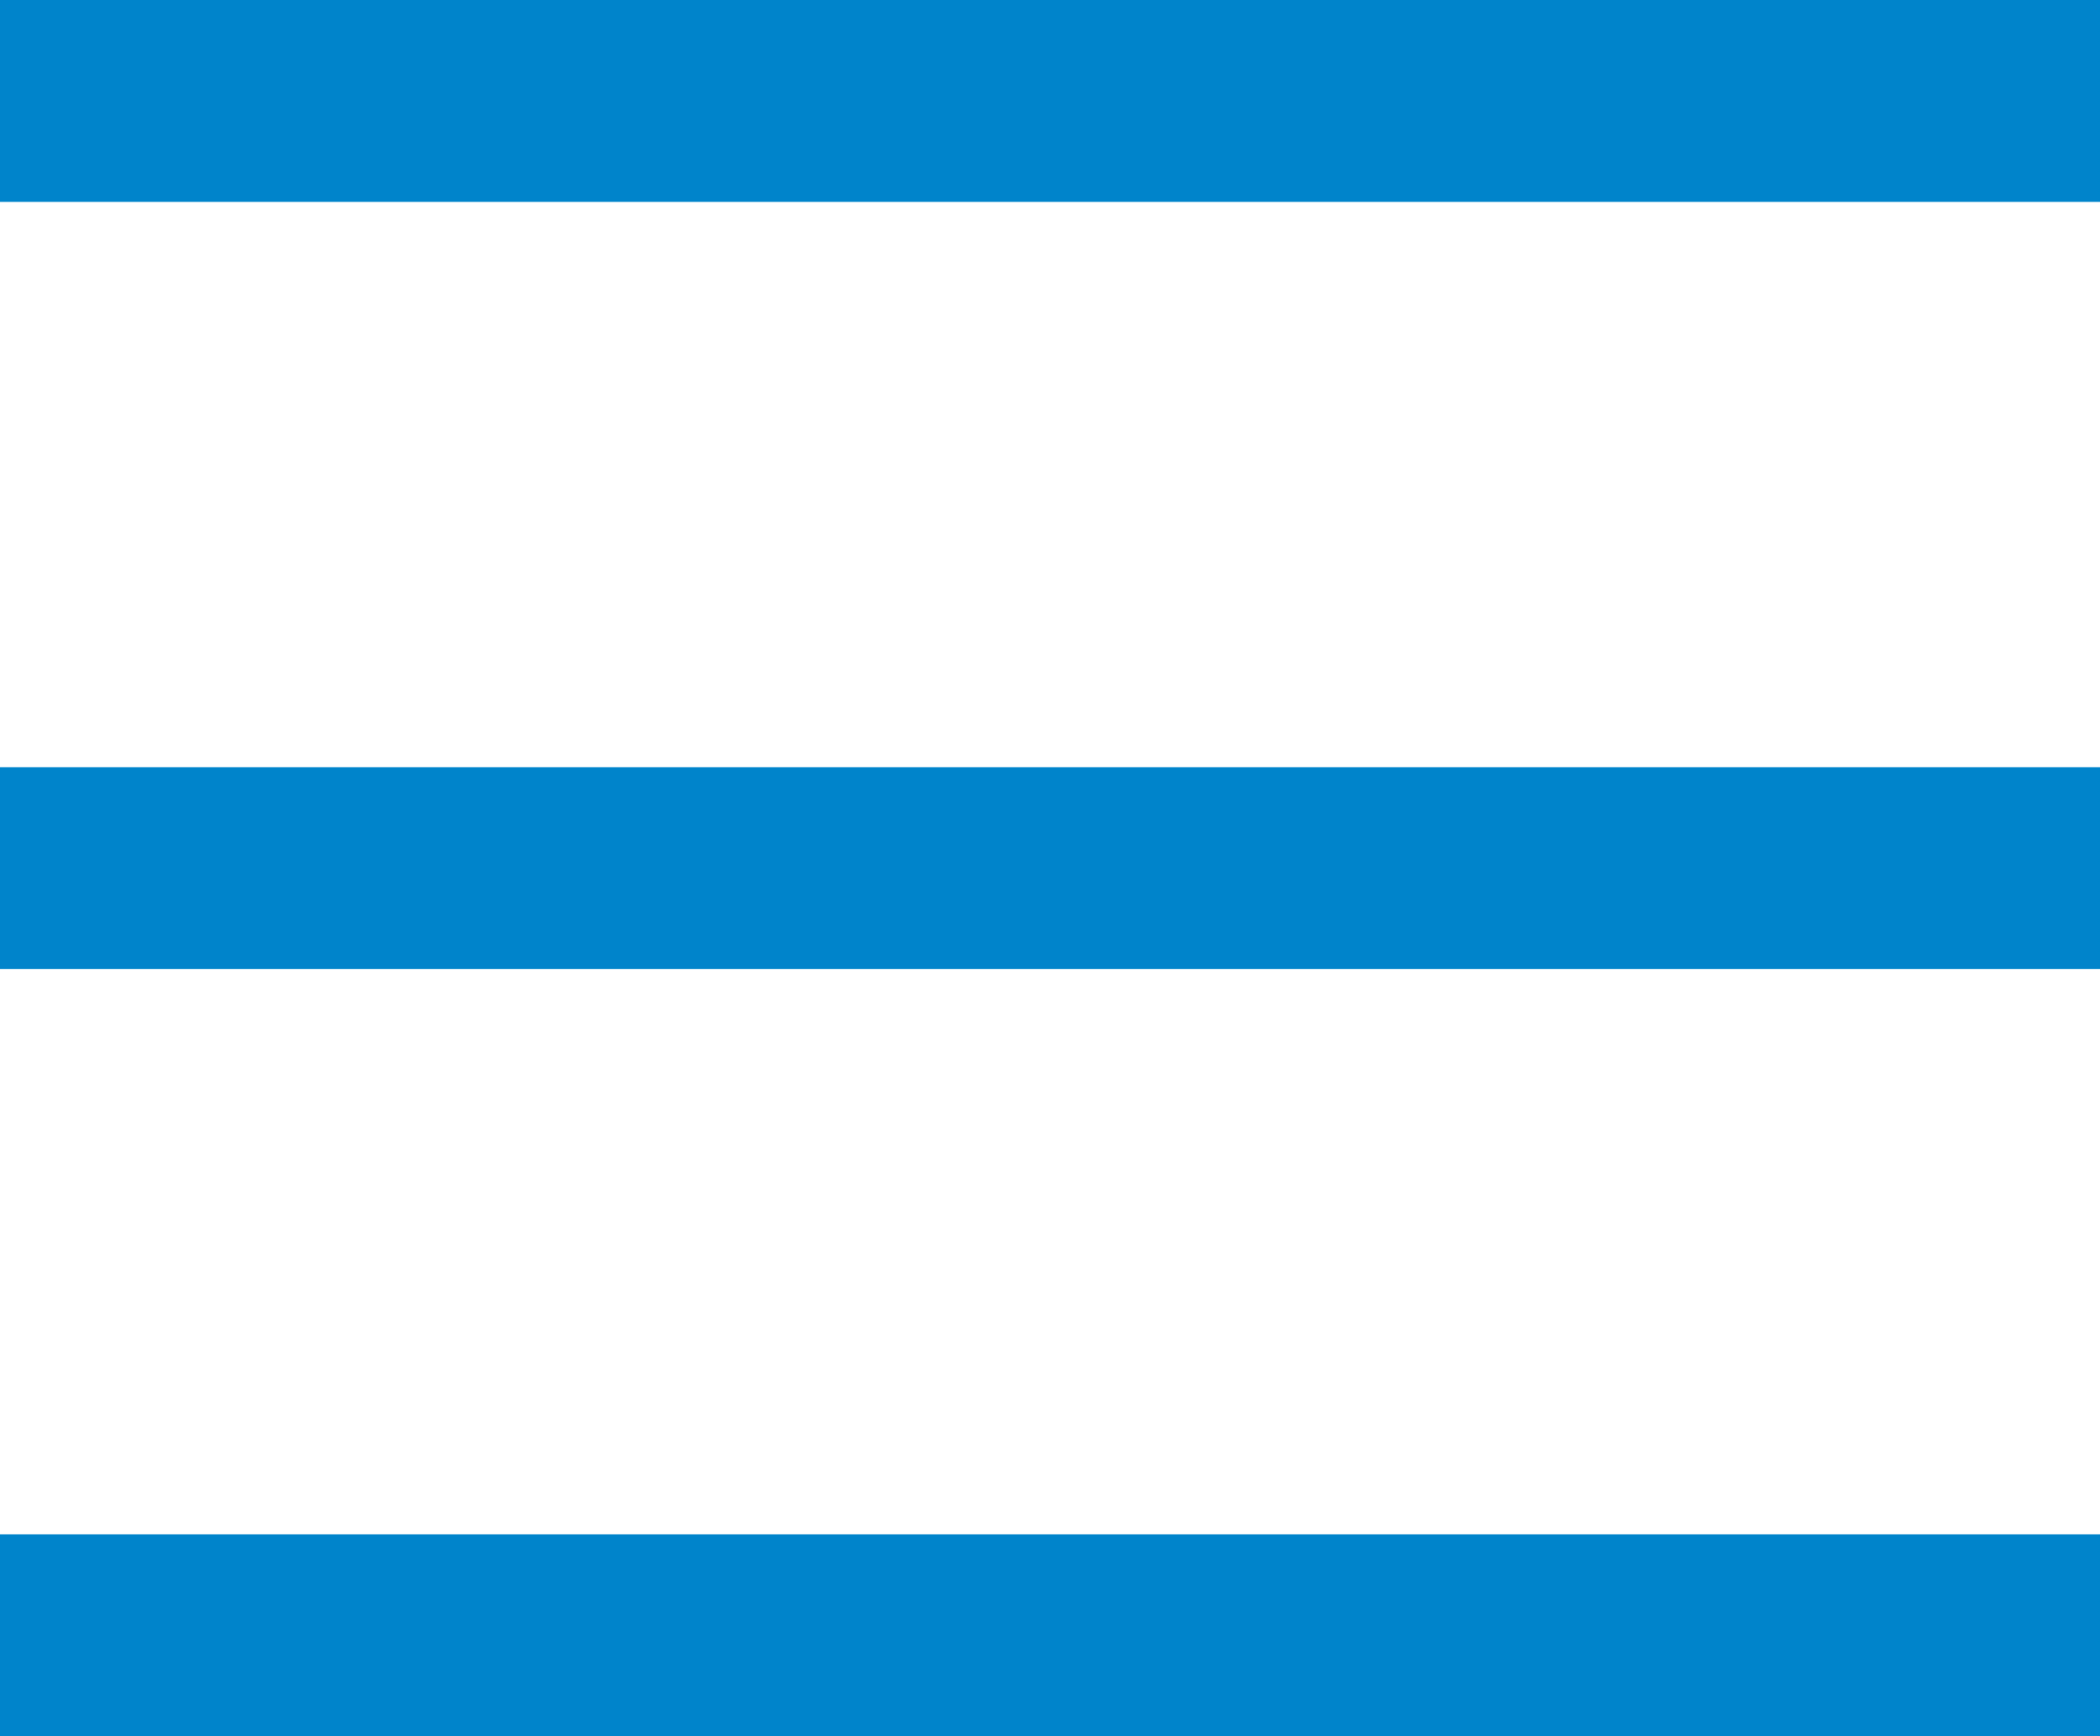
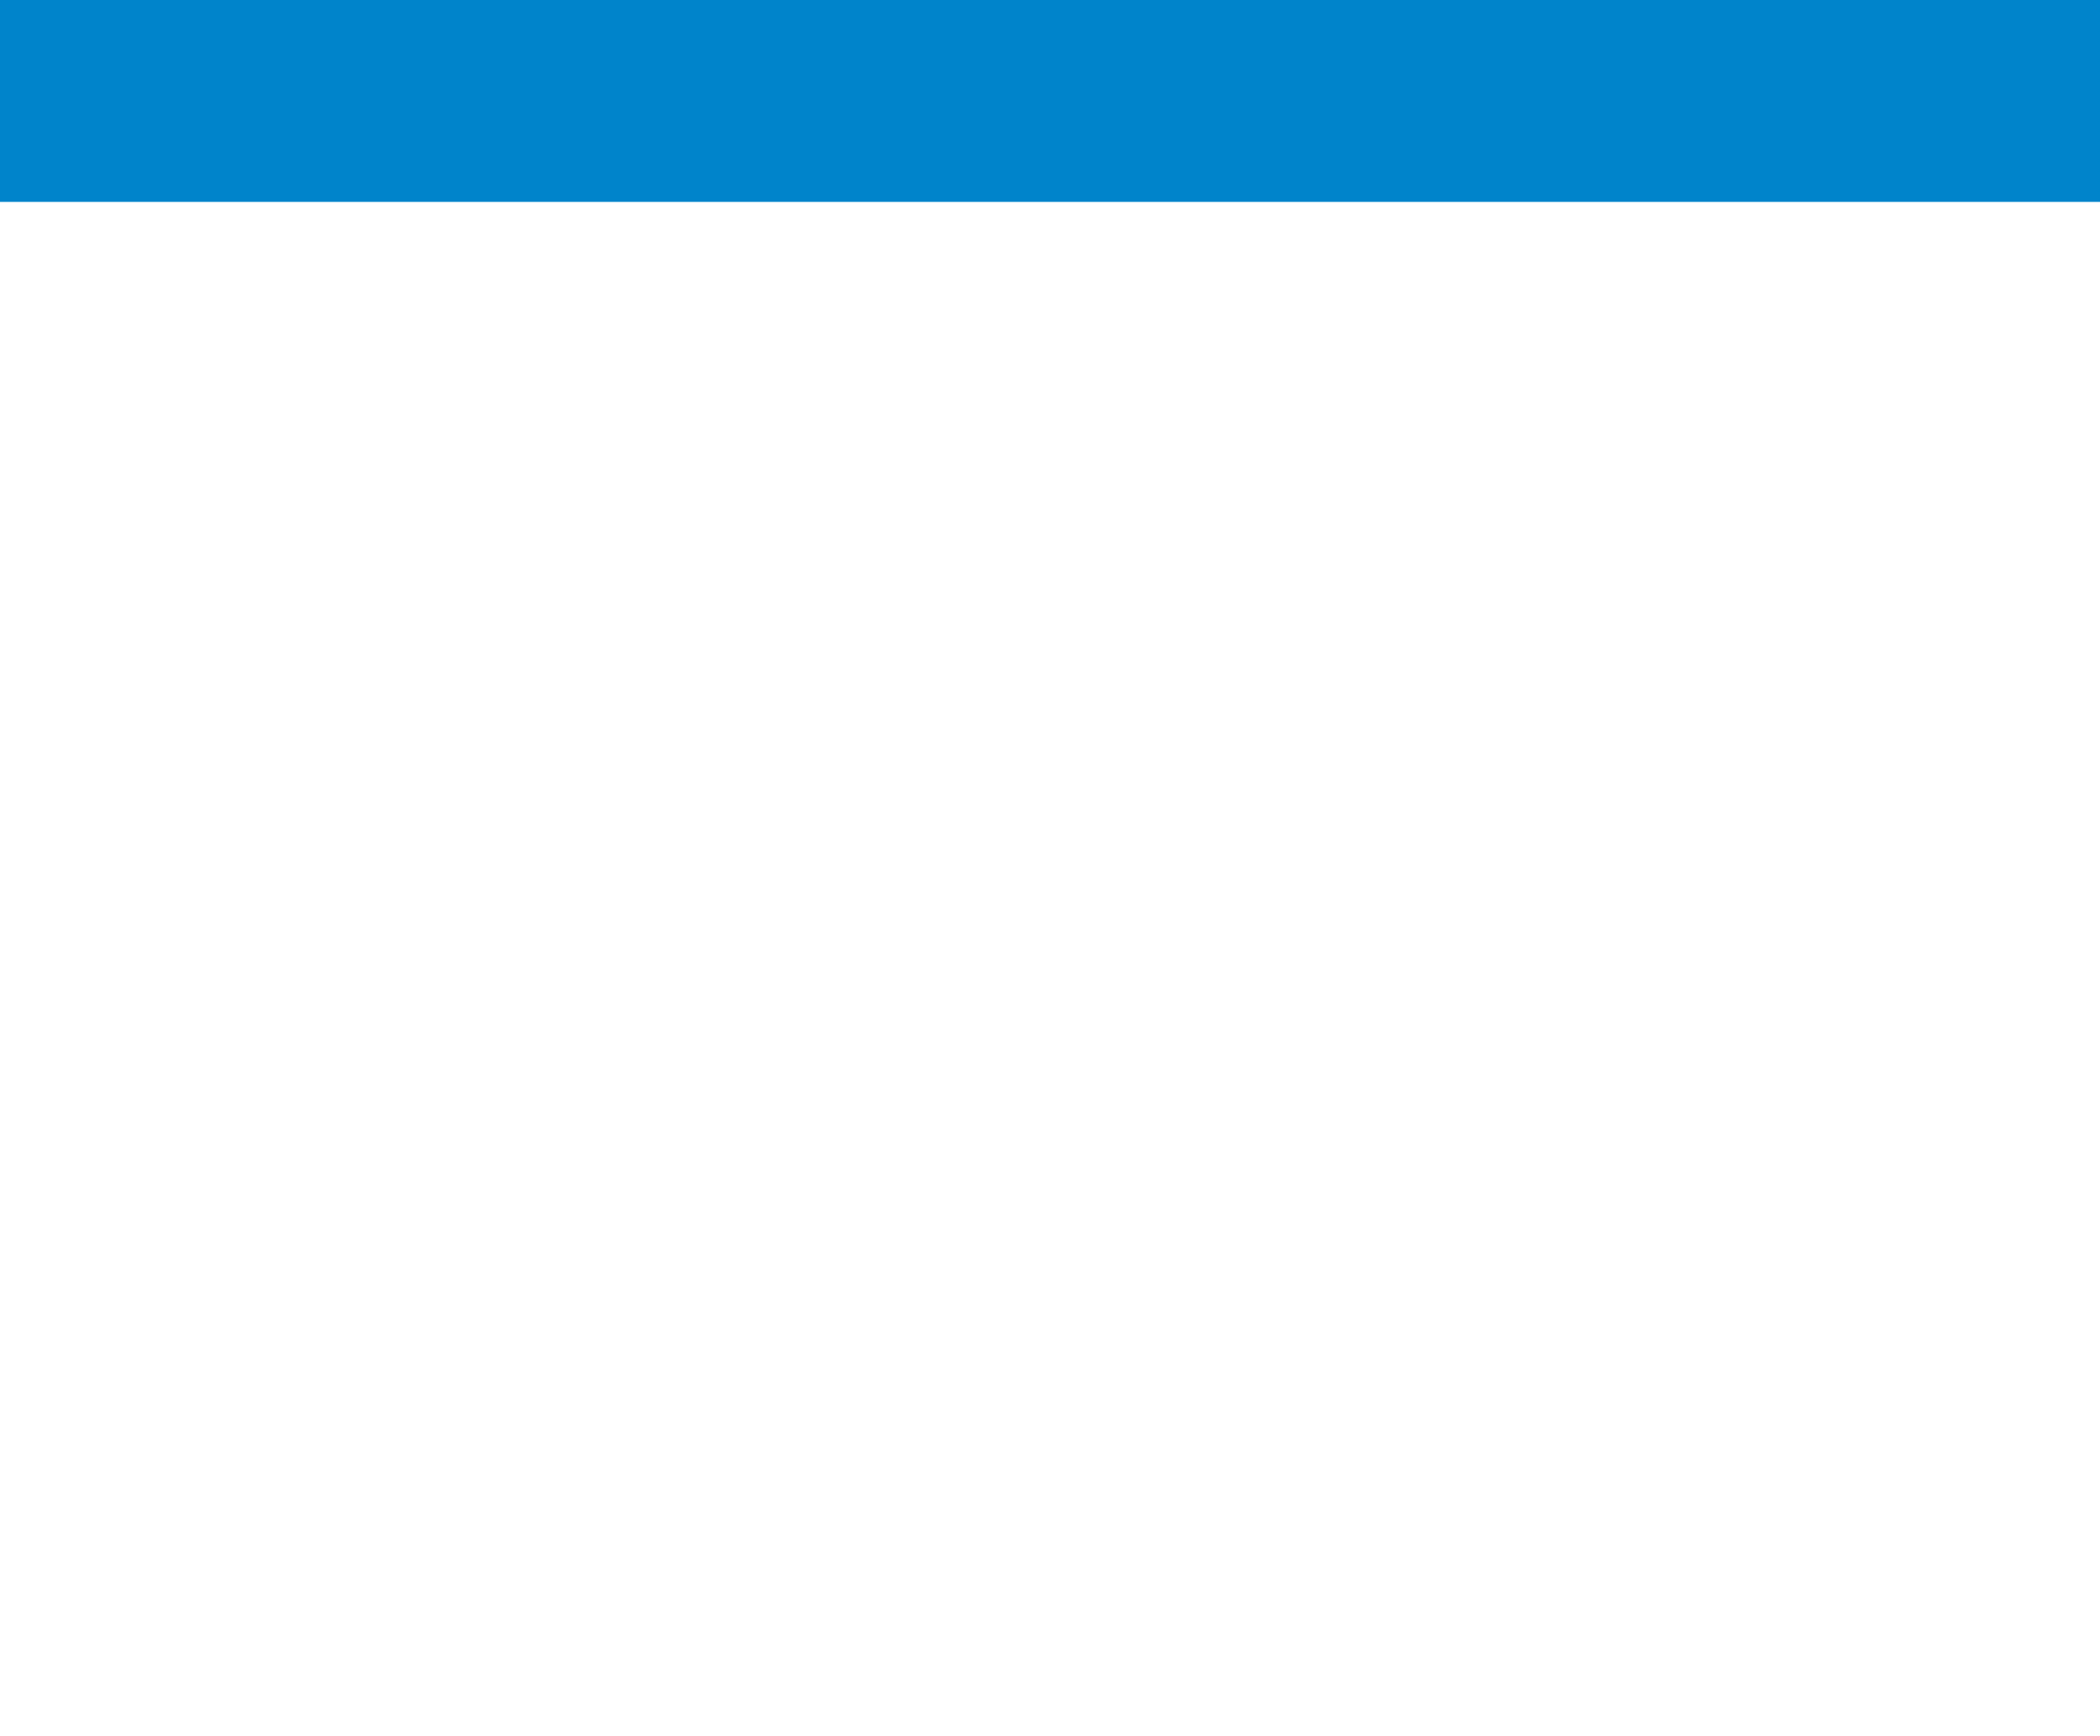
<svg xmlns="http://www.w3.org/2000/svg" id="ico_menu.svg" width="52" height="43" viewBox="0 0 52 43">
  <defs>
    <style>
      .cls-1 {
        fill: #0084cb;
      }
    </style>
  </defs>
  <rect id="長方形_42" data-name="長方形 42" class="cls-1" width="52" height="5" />
-   <rect id="長方形_42-2" data-name="長方形 42" class="cls-1" y="19" width="52" height="5" />
-   <rect id="長方形_42-3" data-name="長方形 42" class="cls-1" y="38" width="52" height="5" />
</svg>